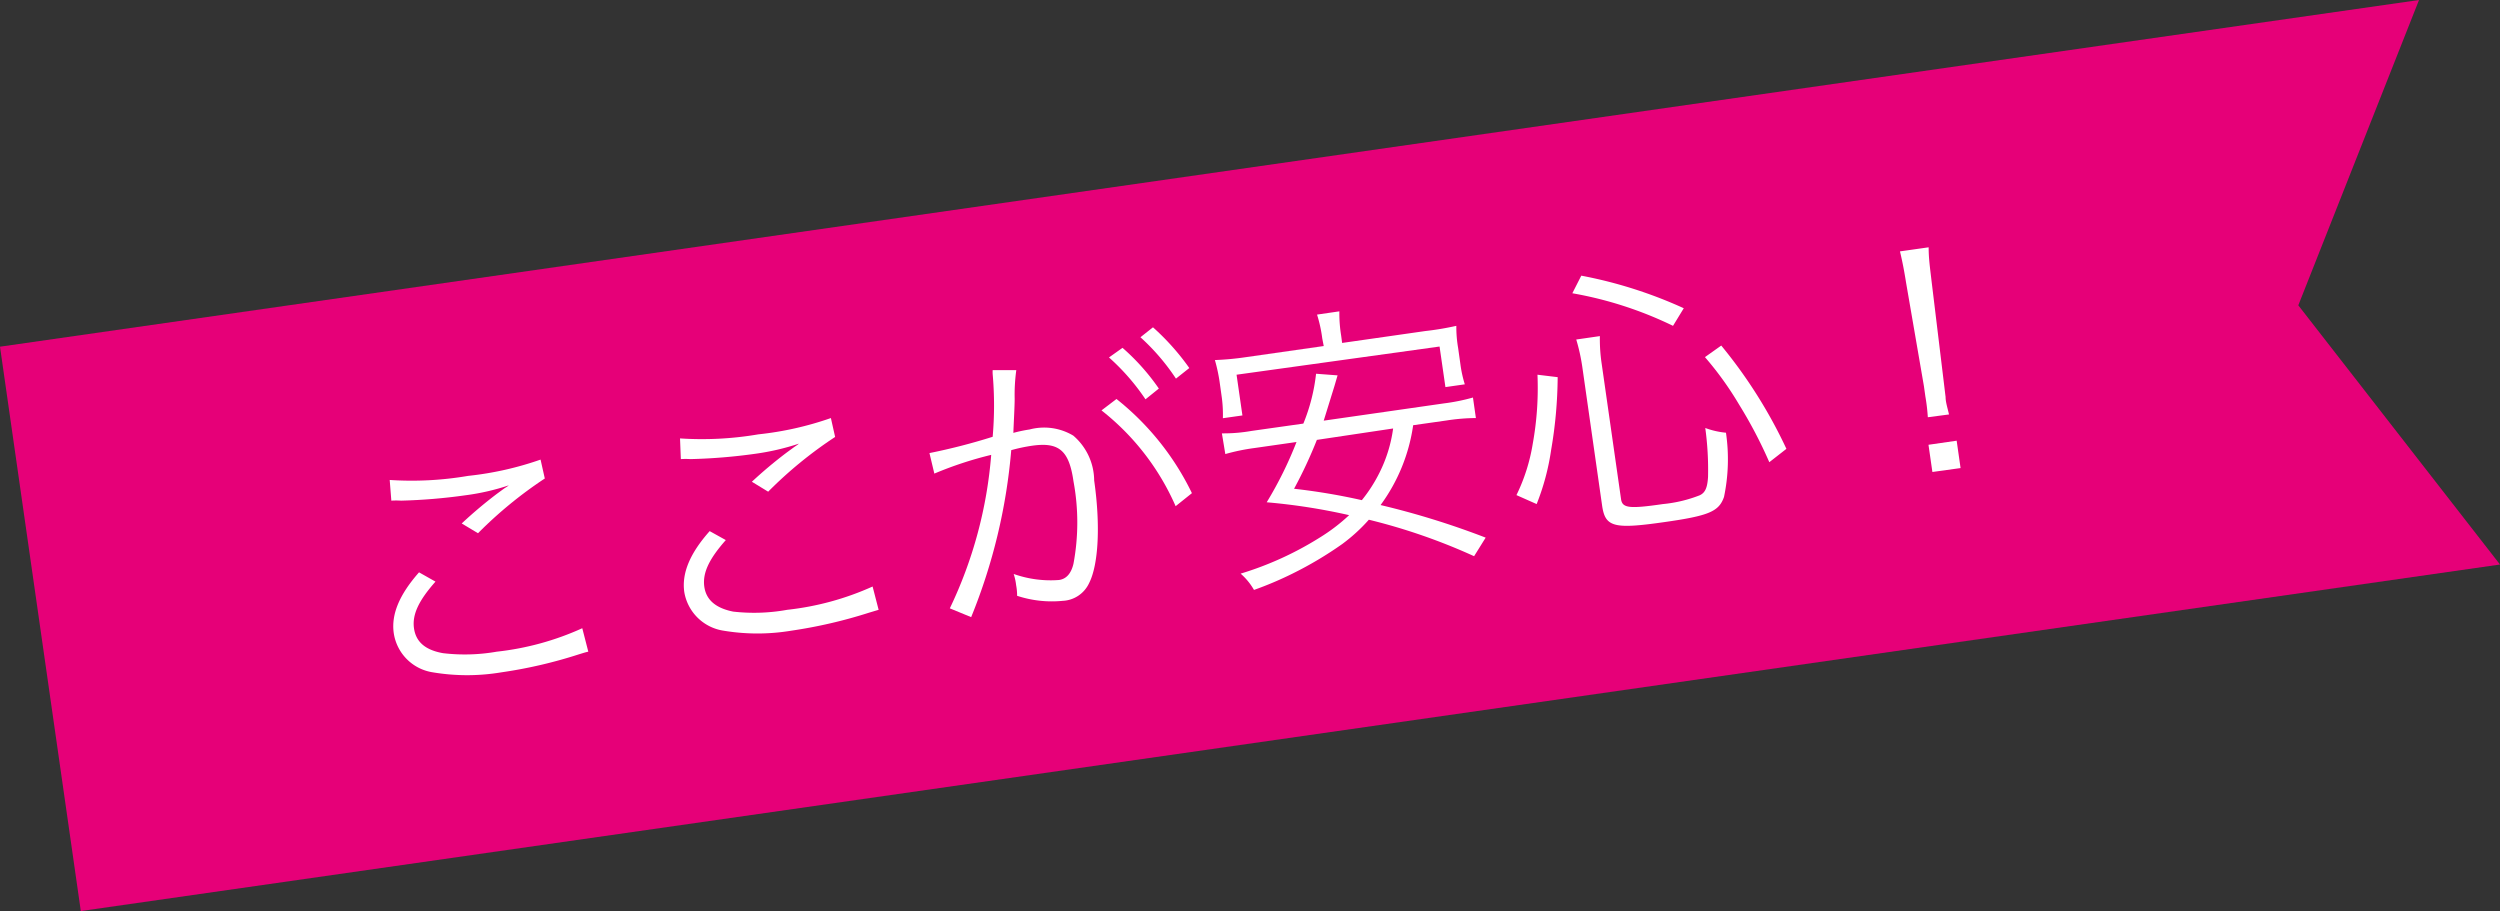
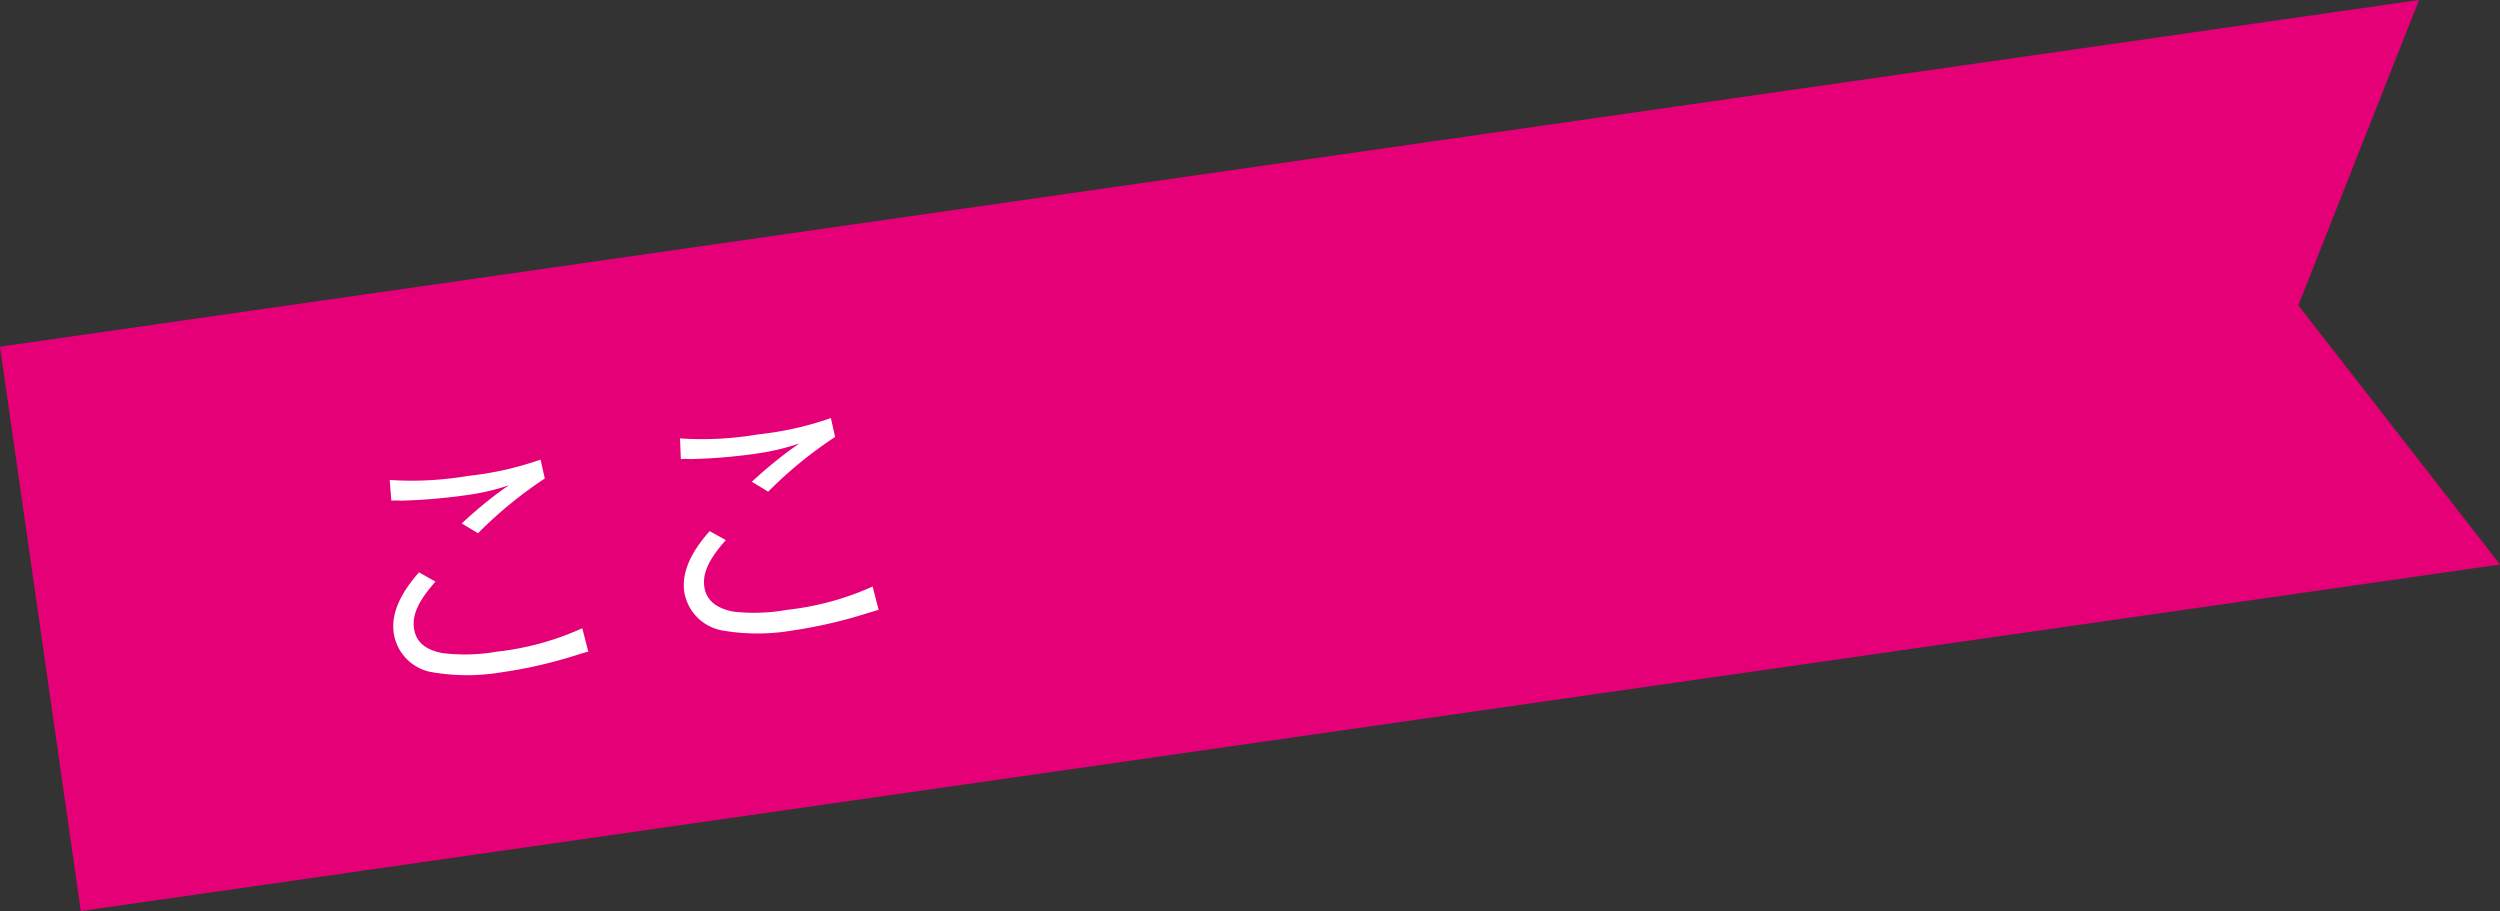
<svg xmlns="http://www.w3.org/2000/svg" width="153.45" height="55.92" viewBox="0 0 153.45 55.92">
  <rect x="0" y="0" width="153.45" height="55.92" fill="#333333" stroke="none" />
  <defs>
    <style>.cls-1{fill:#e60078;}.cls-2{fill:#fff;}</style>
  </defs>
  <g id="レイヤー_2" data-name="レイヤー 2">
    <g id="レイヤー_1-2" data-name="レイヤー 1">
      <polygon class="cls-1" points="148.48 0 0 21.28 4.96 55.92 153.45 34.65 141.07 18.74 148.48 0" />
      <path class="cls-2" d="M23.92,29.46a20.49,20.49,0,0,0,4.81-.25,19.71,19.71,0,0,0,4.45-1l.26,1.16a25.69,25.69,0,0,0-4.1,3.36l-1-.6a27.28,27.28,0,0,1,2.16-1.82l.41-.3c.12-.09.16-.09.32-.22a14.11,14.11,0,0,1-2.66.61,34.3,34.3,0,0,1-3.95.33,4.75,4.75,0,0,0-.6,0Zm2.81,6.24c-1,1.13-1.44,2-1.32,2.86s.72,1.34,1.77,1.53A11.31,11.31,0,0,0,30.49,40a17.19,17.19,0,0,0,5.25-1.44L36.11,40c-.23.05-.3.08-.6.17a28.7,28.7,0,0,1-4.75,1.1,12.71,12.71,0,0,1-4.18,0,2.86,2.86,0,0,1-2.41-2.4c-.17-1.16.35-2.38,1.55-3.74Z" />
      <path class="cls-2" d="M41.74,26.91a20.51,20.51,0,0,0,4.81-.25,19.71,19.71,0,0,0,4.45-1l.26,1.16a25.57,25.57,0,0,0-4.11,3.36l-1-.61a26.81,26.81,0,0,1,2.16-1.81l.41-.3c.12-.09.15-.09.32-.23a15,15,0,0,1-2.66.62,34.28,34.28,0,0,1-4,.33,4.68,4.68,0,0,0-.59,0Zm2.81,6.24c-1,1.13-1.44,2-1.32,2.86S44,37.34,45,37.54a11.38,11.38,0,0,0,3.32-.11A17.28,17.28,0,0,0,53.56,36l.37,1.43-.6.18a29.75,29.75,0,0,1-4.75,1.1,12.65,12.65,0,0,1-4.18,0A2.88,2.88,0,0,1,42,36.33c-.16-1.15.35-2.37,1.56-3.73Z" />
-       <path class="cls-2" d="M57.05,27.81a37.31,37.31,0,0,0,3.88-1,22,22,0,0,0,0-3.85,2.14,2.14,0,0,1,0-.24l1.45,0a11.25,11.25,0,0,0-.1,1.76c0,.46-.05,1.3-.08,2.09a9.12,9.12,0,0,1,1-.21,3.48,3.48,0,0,1,2.68.38,3.66,3.66,0,0,1,1.28,2.75c.39,2.72.27,5.16-.31,6.3a1.88,1.88,0,0,1-1.63,1.09,6.78,6.78,0,0,1-2.79-.31,3.34,3.34,0,0,0-.06-.65,3.46,3.46,0,0,0-.15-.69A6.78,6.78,0,0,0,65,35.6c.45-.06.75-.4.89-1a13.78,13.78,0,0,0,0-5.06c-.27-1.89-.89-2.42-2.55-2.18a10.24,10.24,0,0,0-1.27.27,34.86,34.86,0,0,1-2.46,10.25l-1.31-.54a26.64,26.64,0,0,0,2.54-9.42,22.59,22.59,0,0,0-3.49,1.15Zm11.48-3.32a16.6,16.6,0,0,1,4.63,5.78l-1,.8a15.22,15.22,0,0,0-4.55-5.88Zm.37-3.14a13.42,13.42,0,0,1,2.23,2.5l-.82.66a13.53,13.53,0,0,0-2.24-2.57Zm1.87-1.26A14.73,14.73,0,0,1,73,22.59l-.82.65A13.3,13.3,0,0,0,70,20.7Z" />
-       <path class="cls-2" d="M81.16,20.77a8.39,8.39,0,0,0-.32-1.46l1.37-.2a8.55,8.55,0,0,0,.11,1.49l.06.45,5.1-.73A17.63,17.63,0,0,0,89.39,20a7.52,7.52,0,0,0,.11,1.36l.14,1a7.4,7.4,0,0,0,.27,1.23l-1.19.17-.36-2.49L75.9,23l.36,2.5-1.2.17A7.87,7.87,0,0,0,75,24.44l-.14-1a10.18,10.18,0,0,0-.29-1.34,17.39,17.39,0,0,0,1.92-.18l4.76-.68Zm5.58,5.33a10.86,10.86,0,0,1-2,4.9,49.9,49.9,0,0,1,6.45,2l-.71,1.14a36.39,36.39,0,0,0-6.46-2.24,10.53,10.53,0,0,1-1.63,1.49,22.68,22.68,0,0,1-3.06,1.82,21.46,21.46,0,0,1-2.36,1,3.88,3.88,0,0,0-.82-1A20.09,20.09,0,0,0,81,33a11.23,11.23,0,0,0,1.81-1.38,37.17,37.17,0,0,0-5.06-.79,23.44,23.44,0,0,0,1.83-3.7L77,27.5a12.6,12.6,0,0,0-1.79.37L75,26.6a9.84,9.84,0,0,0,1.82-.15L80,26a11.35,11.35,0,0,0,.78-3.06l1.32.1-.19.65-.66,2.13,7.38-1.06a11.85,11.85,0,0,0,1.78-.36l.18,1.26a12.23,12.23,0,0,0-1.81.15ZM80.83,27A27.78,27.78,0,0,1,79.43,30a38.23,38.23,0,0,1,4.16.7A9.12,9.12,0,0,0,84.68,29a8.62,8.62,0,0,0,.83-2.7Z" />
-       <path class="cls-2" d="M93.08,30.39a11.27,11.27,0,0,0,1-3.15A19.27,19.27,0,0,0,94.37,23l1.24.15a27.28,27.28,0,0,1-.4,4.46,14.61,14.61,0,0,1-.89,3.33ZM102.69,20a23.33,23.33,0,0,0-6.18-2l.55-1.08a27.43,27.43,0,0,1,6.29,2ZM99.5,30.64c.08.55.51.6,2.57.3a8.37,8.37,0,0,0,2.26-.54c.34-.16.47-.47.51-1.13a19,19,0,0,0-.17-3,5,5,0,0,0,1.27.29,11.23,11.23,0,0,1-.12,3.94c-.31.9-.93,1.16-3.69,1.55-3.07.44-3.6.3-3.79-1l-1.22-8.54a11.64,11.64,0,0,0-.37-1.67l1.45-.21a10.24,10.24,0,0,0,.11,1.69Zm9.1-2.27a27.8,27.8,0,0,0-1.85-3.53,20,20,0,0,0-2.1-2.92l1-.71a29.76,29.76,0,0,1,4,6.34Z" />
-       <path class="cls-2" d="M118.33,25.61a11.82,11.82,0,0,0-.15-1.27l-.09-.64L117,17.38c-.12-.75-.22-1.28-.38-1.95l1.76-.25c0,.68.08,1.22.17,2l.77,6.36c.09.75.09.75.1.82,0,.32.11.64.21,1.08Zm.28,3.36-.24-1.67,1.73-.25.24,1.68Z" />
    </g>
  </g>
</svg>